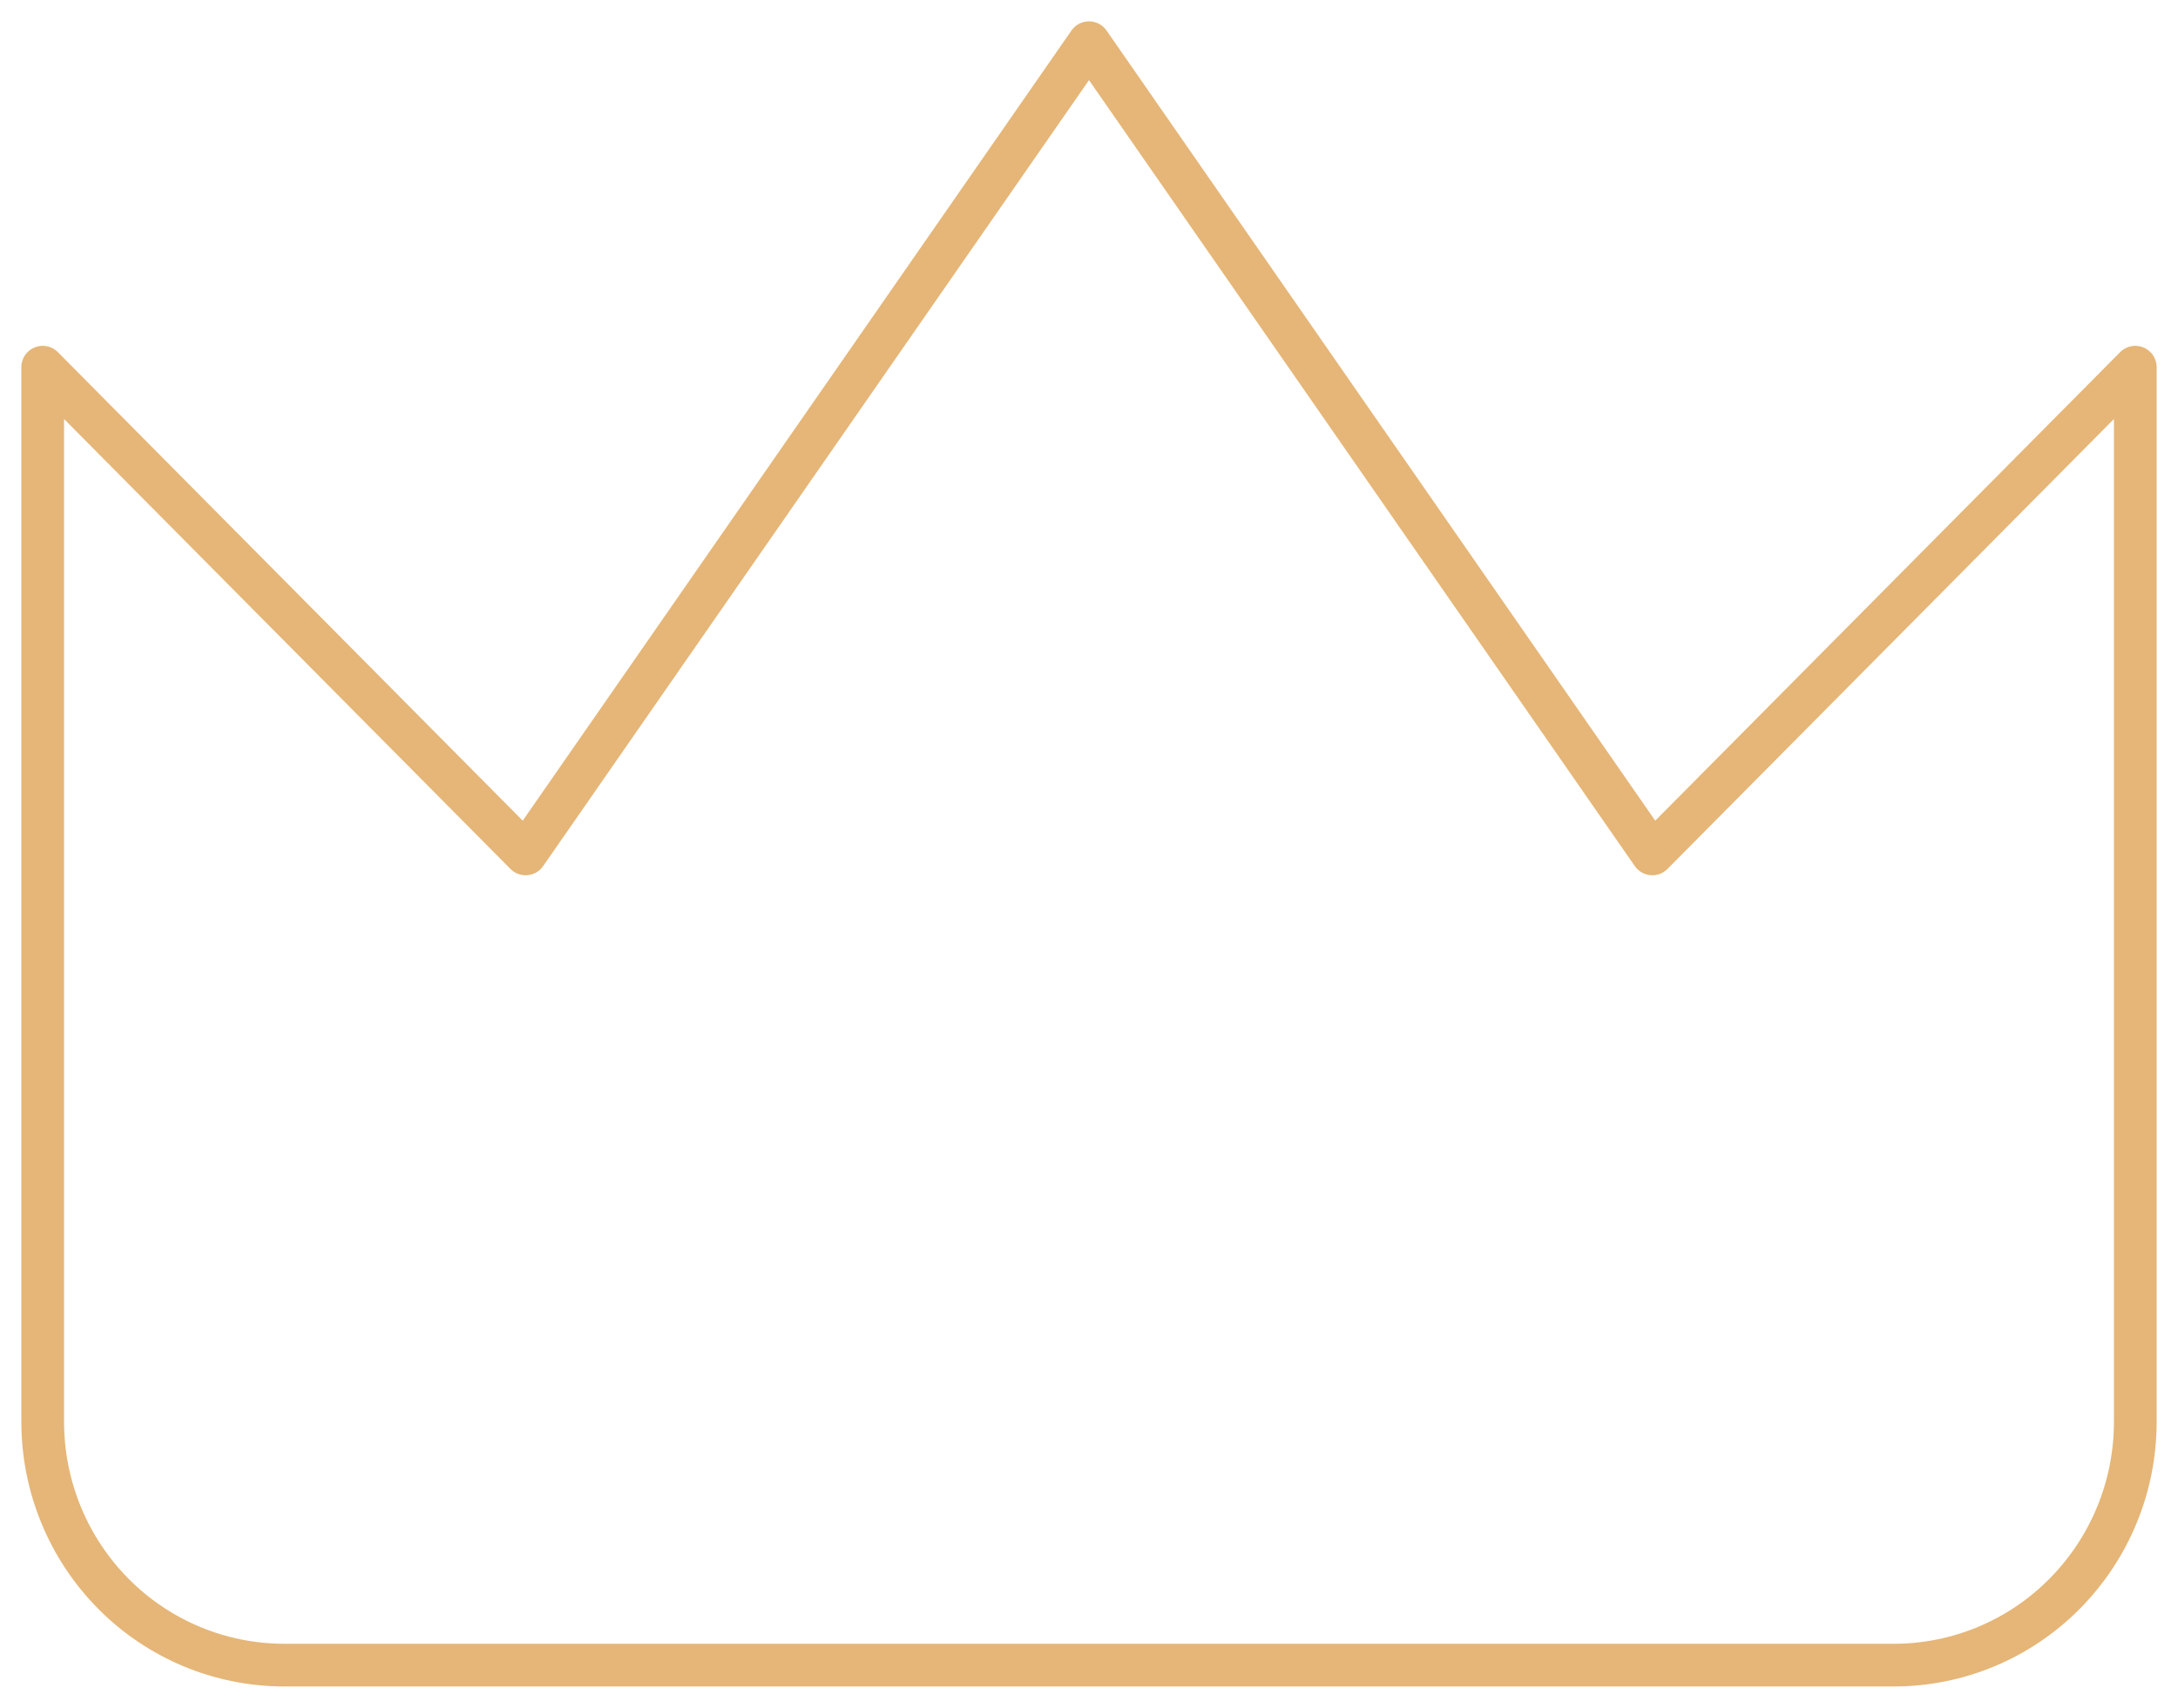
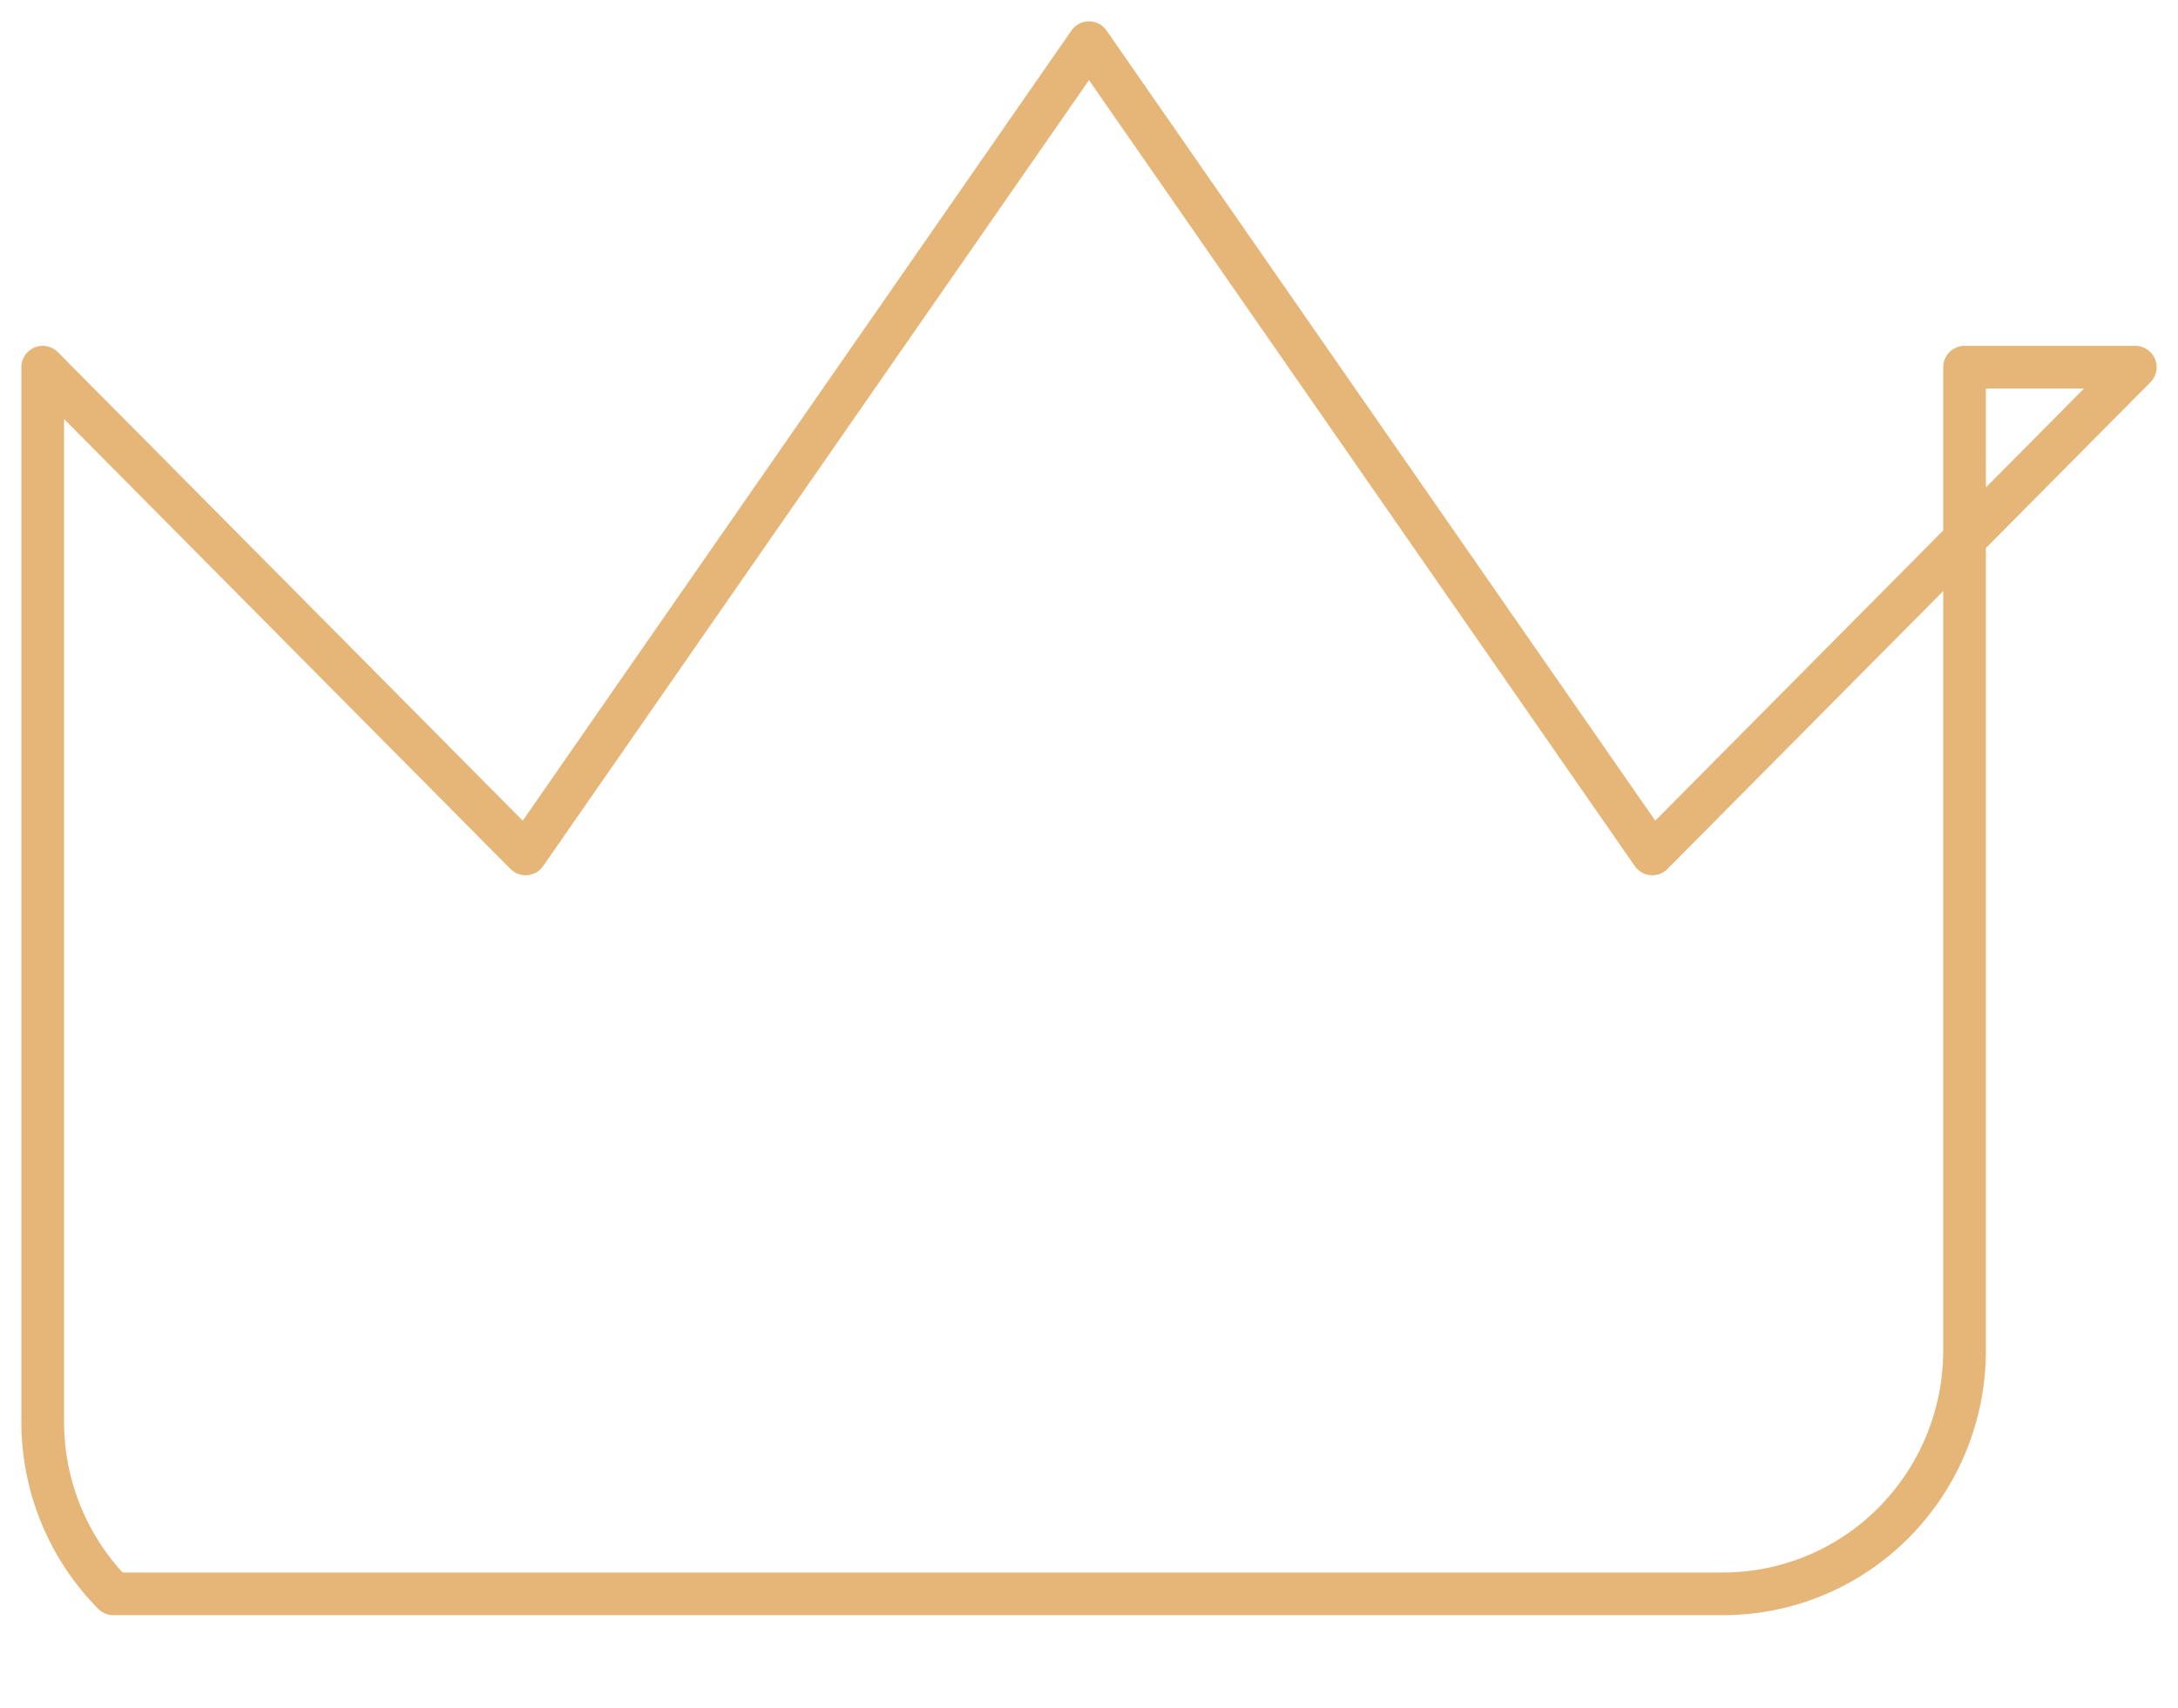
<svg xmlns="http://www.w3.org/2000/svg" version="1.1" id="Layer_1" x="0px" y="0px" width="51px" height="40px" viewBox="0 0 51 40" xml:space="preserve">
-   <path fill="none" stroke="#E5B677" stroke-linecap="round" stroke-linejoin="round" d="M50,8.6L38.691,20L25.5,1L12.308,20L1,8.6  v24.7c0,1.513,0.596,2.962,1.656,4.03c1.057,1.067,2.496,1.669,3.998,1.67h37.692c1.5,0,2.938-0.6,3.998-1.67  c1.063-1.072,1.657-2.521,1.656-4.03V8.6z" />
+   <path fill="none" stroke="#E5B677" stroke-linecap="round" stroke-linejoin="round" d="M50,8.6L38.691,20L25.5,1L12.308,20L1,8.6  v24.7c0,1.513,0.596,2.962,1.656,4.03h37.692c1.5,0,2.938-0.6,3.998-1.67  c1.063-1.072,1.657-2.521,1.656-4.03V8.6z" />
</svg>